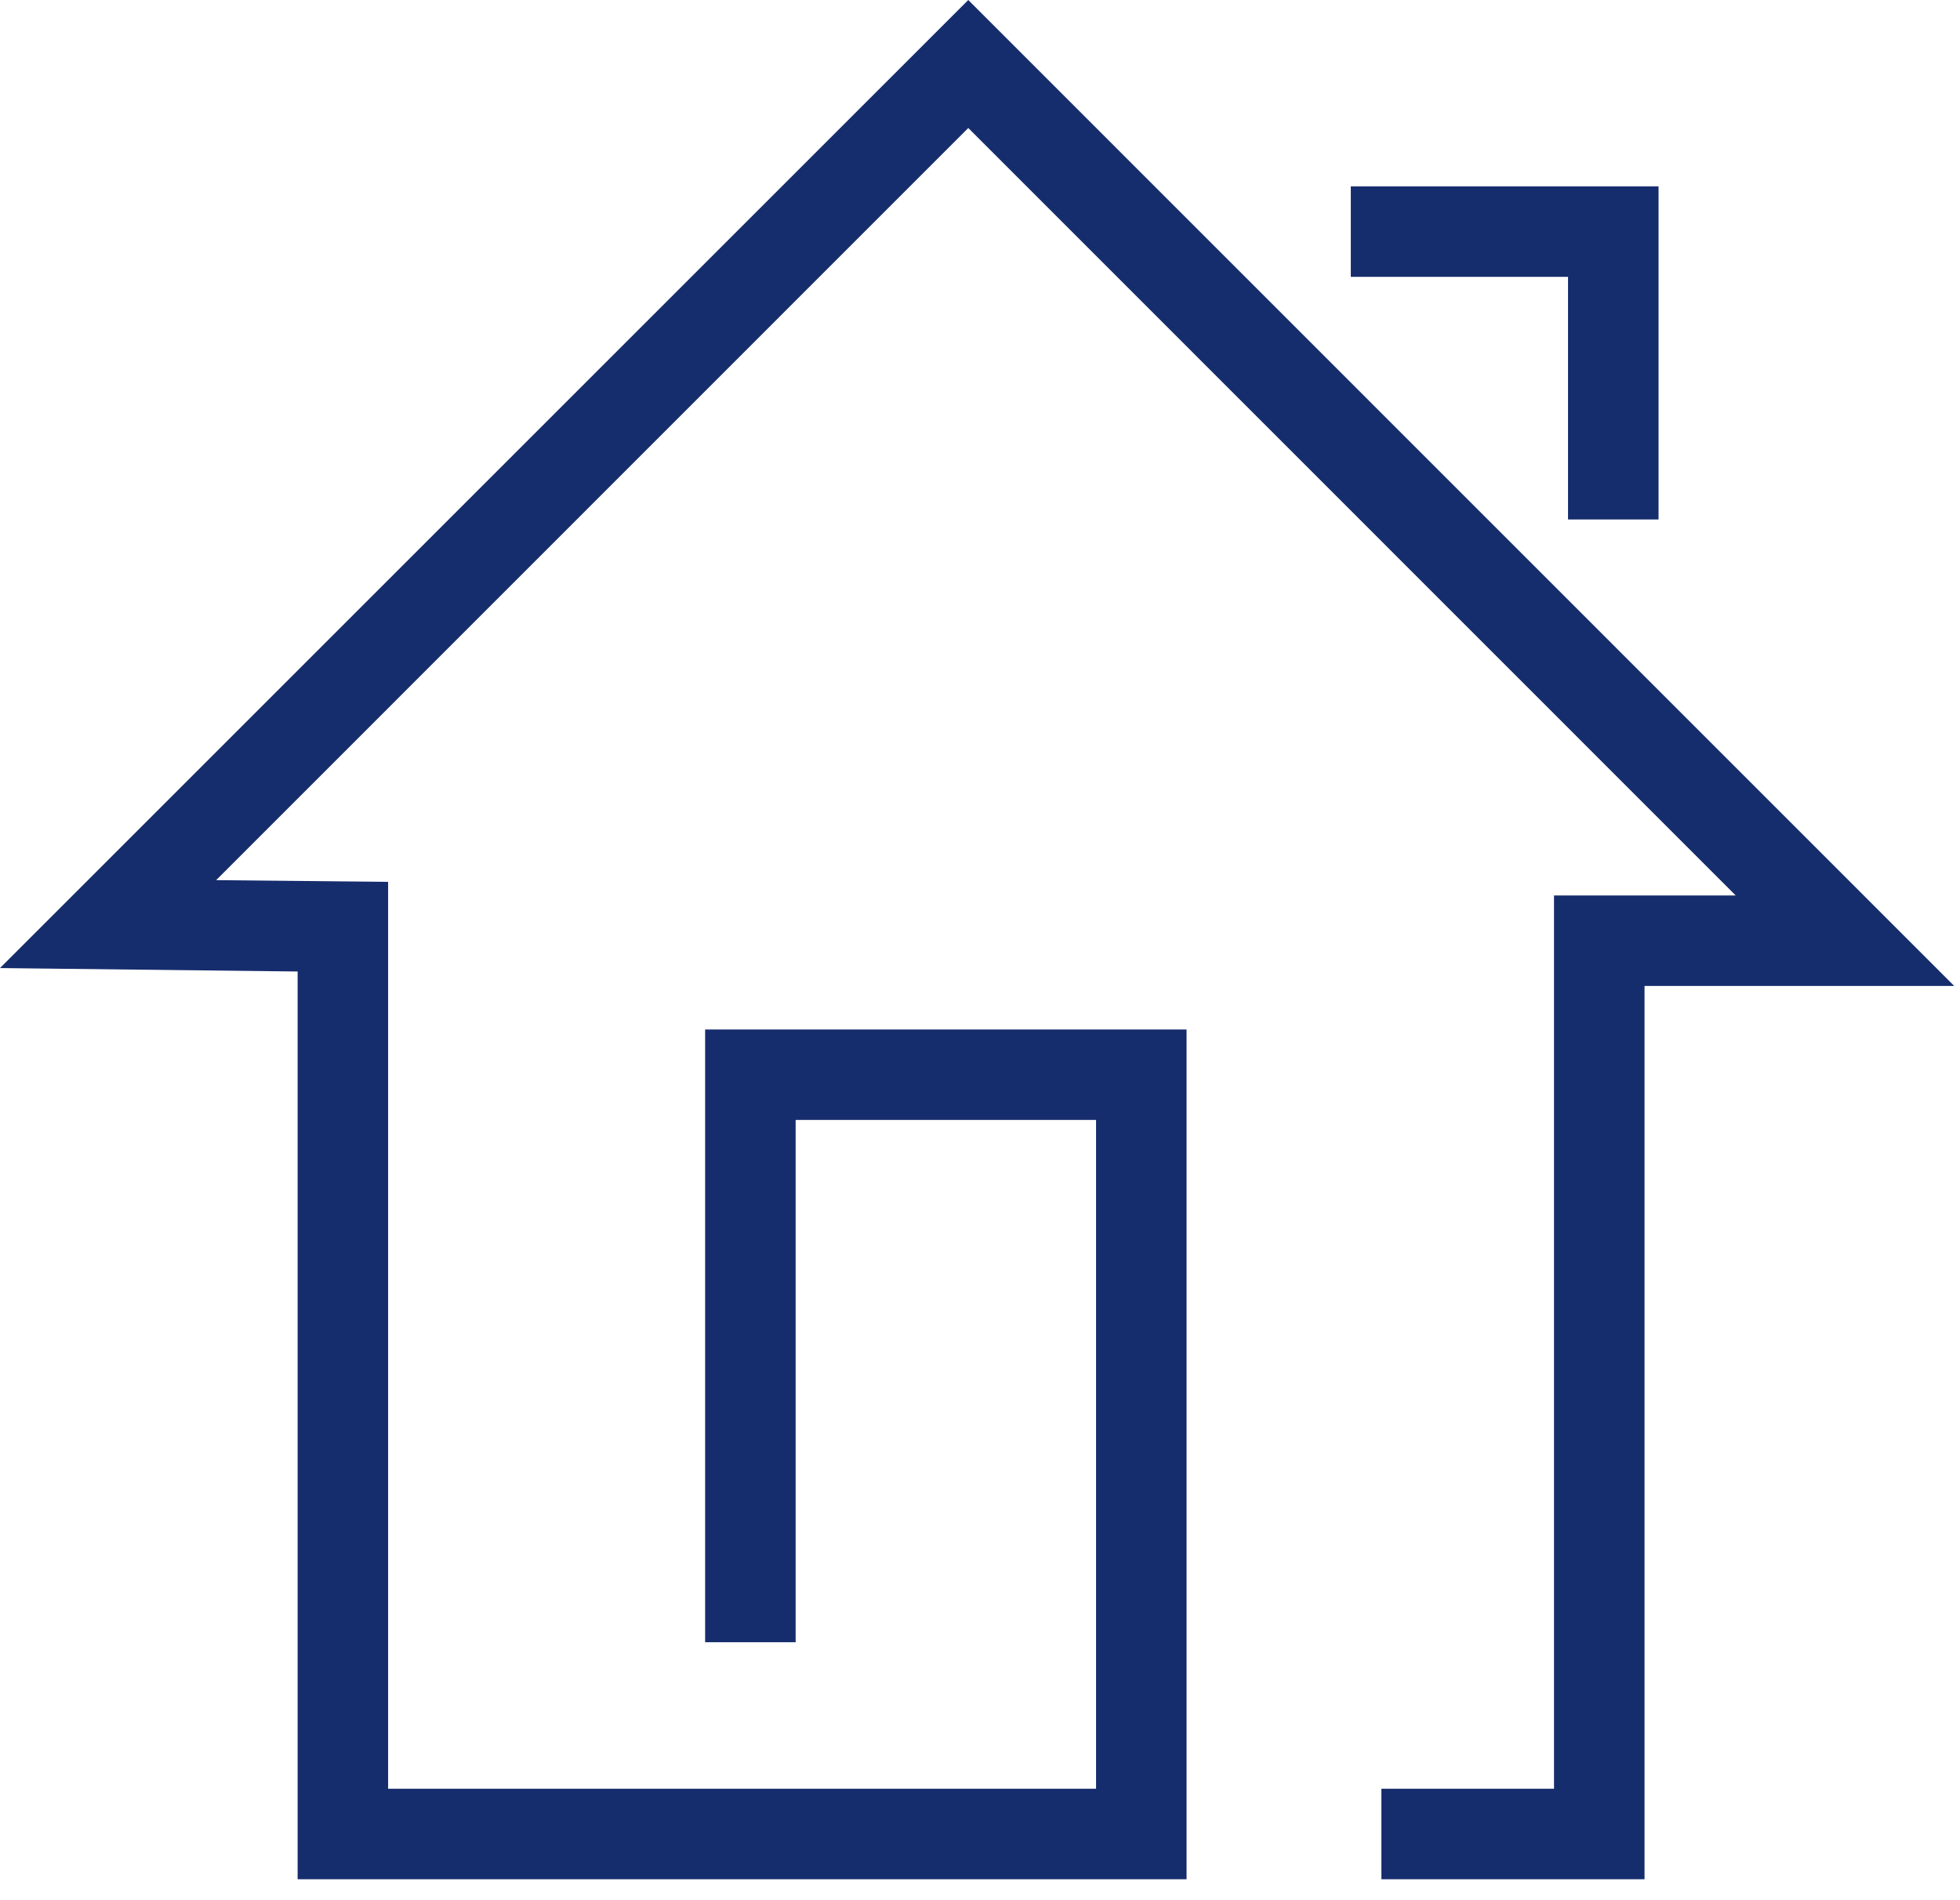
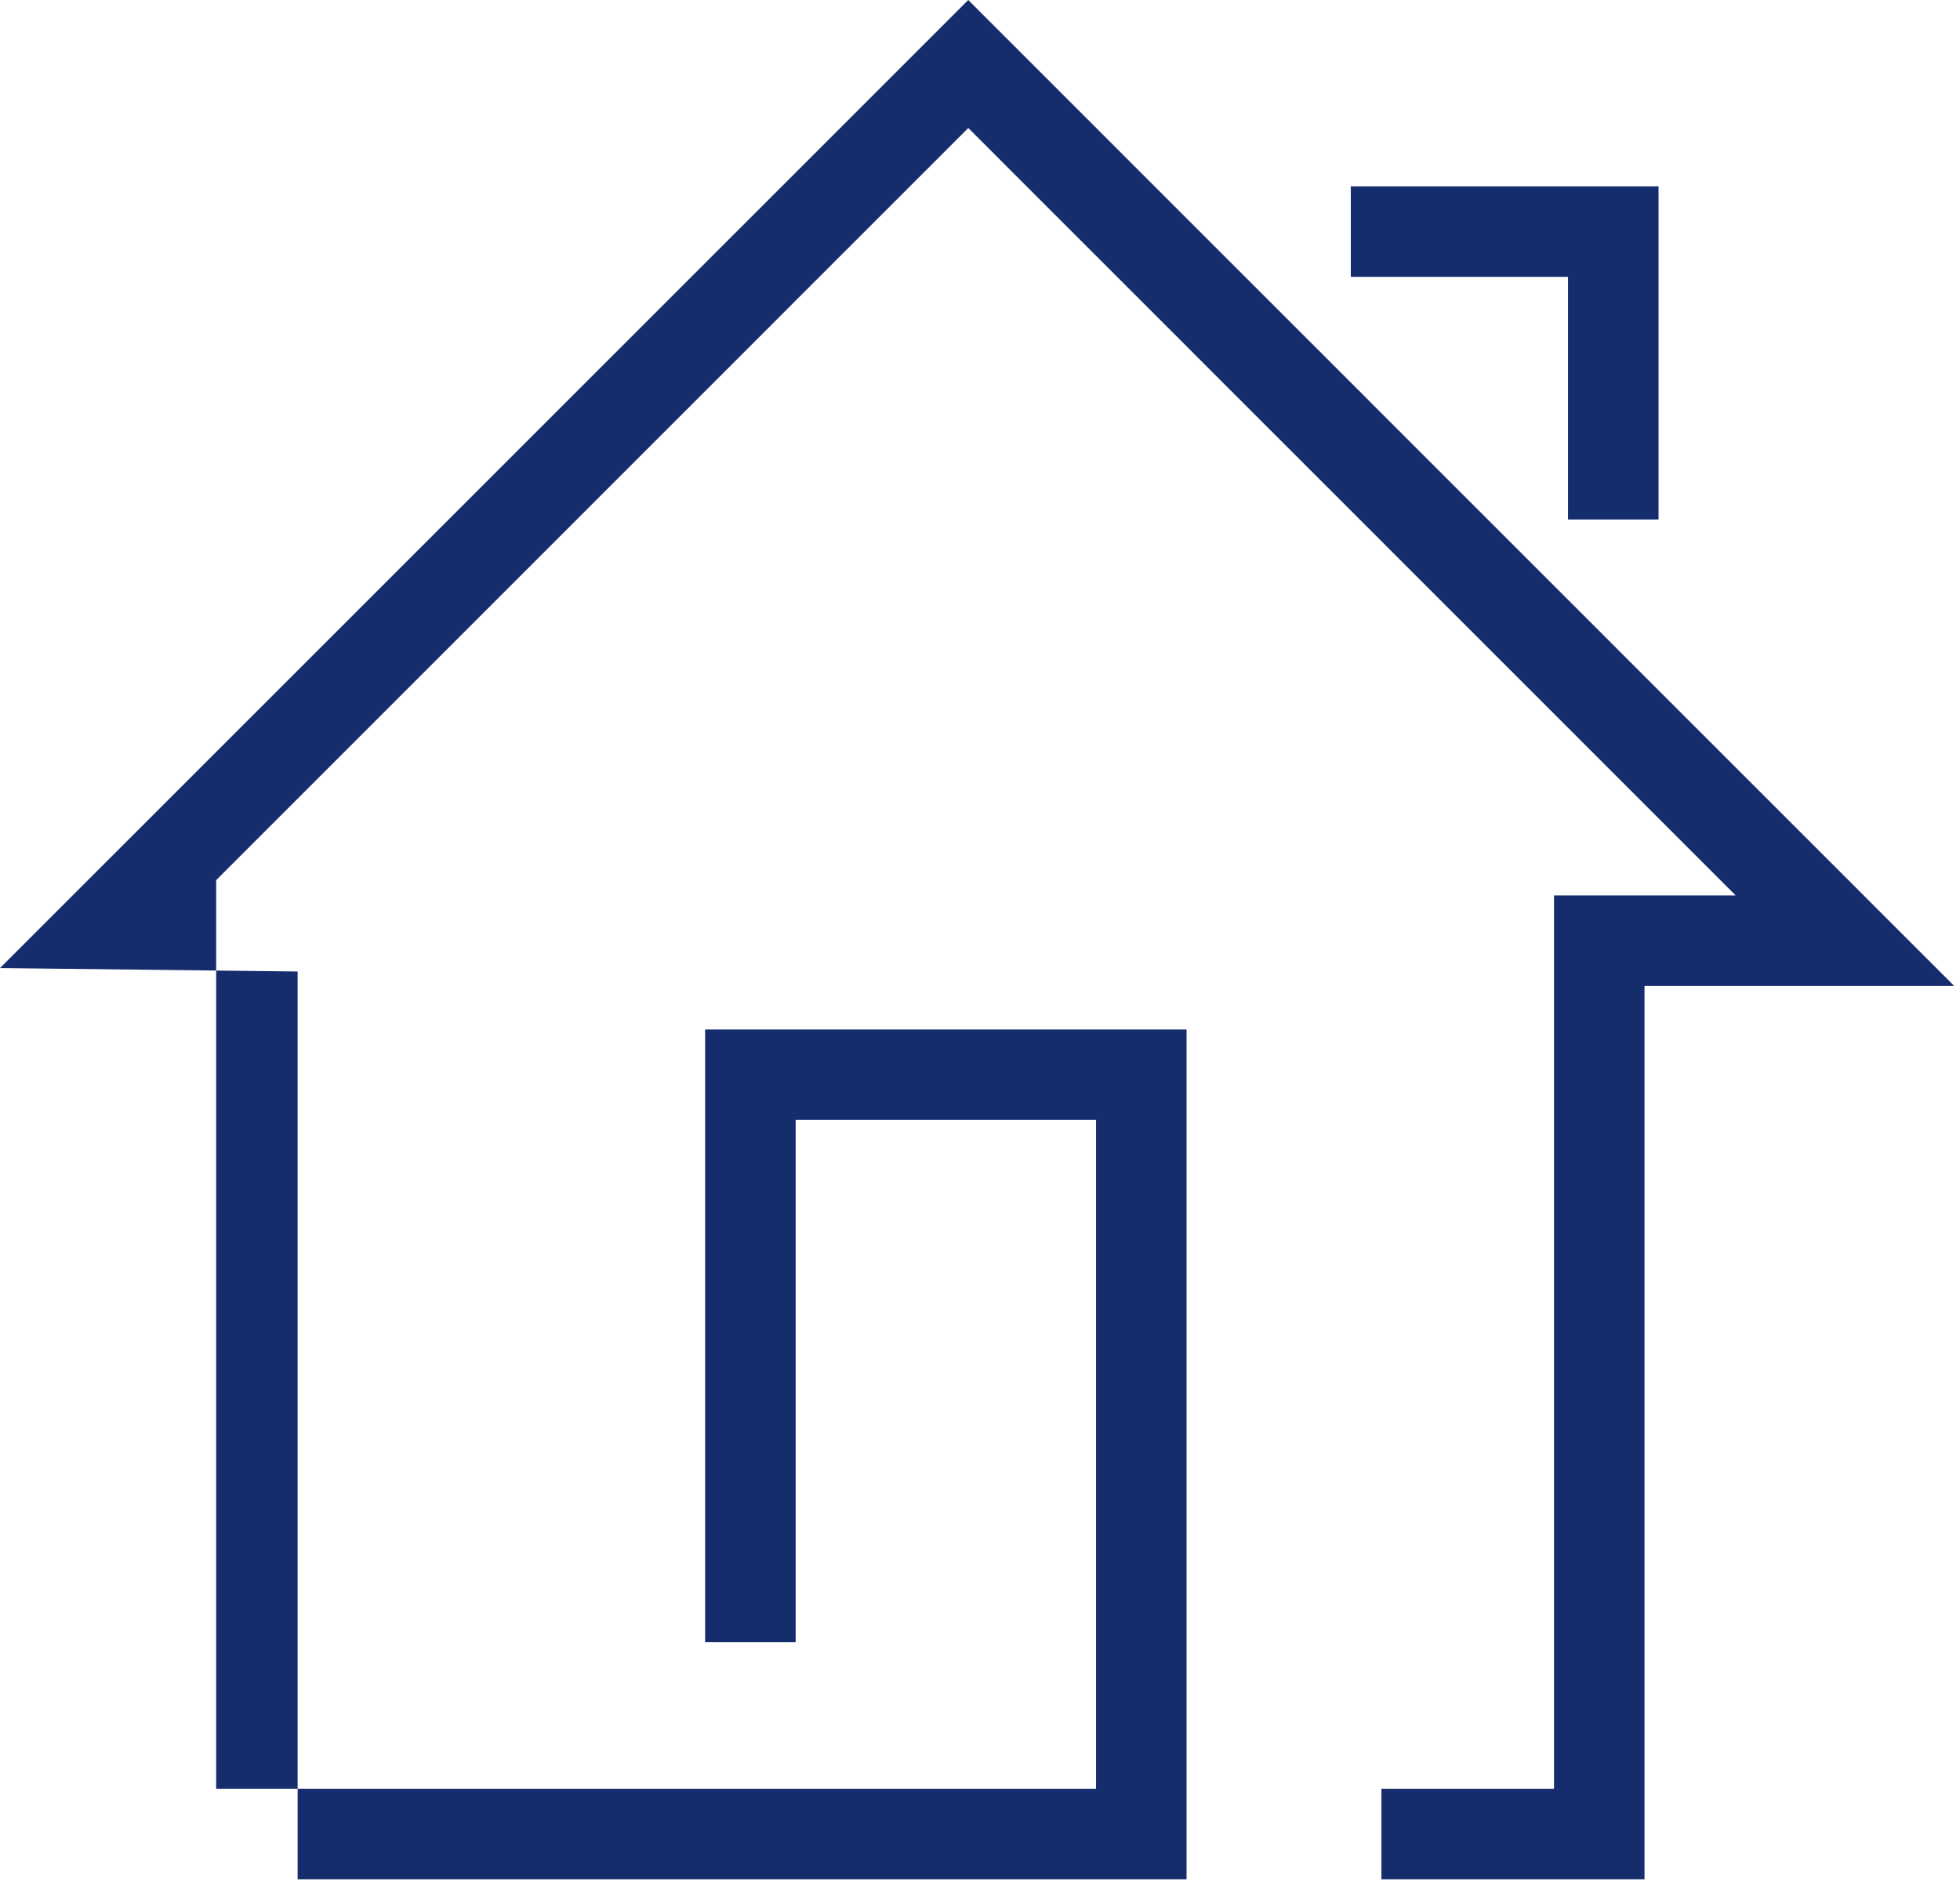
<svg xmlns="http://www.w3.org/2000/svg" width="66" height="64" viewBox="0 0 66 64" fill="none">
-   <path d="M55.377 63.294H46.516V60.246H52.329V30.159H58.446L32.605 4.311L7.279 29.644L13.069 29.702V60.246H36.908V37.721H26.792V55.312H23.744V34.673H39.956V63.294H10.022V32.721L0 32.605L32.605 0L65.805 33.207H55.377V63.294ZM55.849 17.496H52.801V9.325H45.486V6.277H55.849V17.496Z" fill="#162D6D" />
+   <path d="M55.377 63.294H46.516V60.246H52.329V30.159H58.446L32.605 4.311L7.279 29.644V60.246H36.908V37.721H26.792V55.312H23.744V34.673H39.956V63.294H10.022V32.721L0 32.605L32.605 0L65.805 33.207H55.377V63.294ZM55.849 17.496H52.801V9.325H45.486V6.277H55.849V17.496Z" fill="#162D6D" />
</svg>